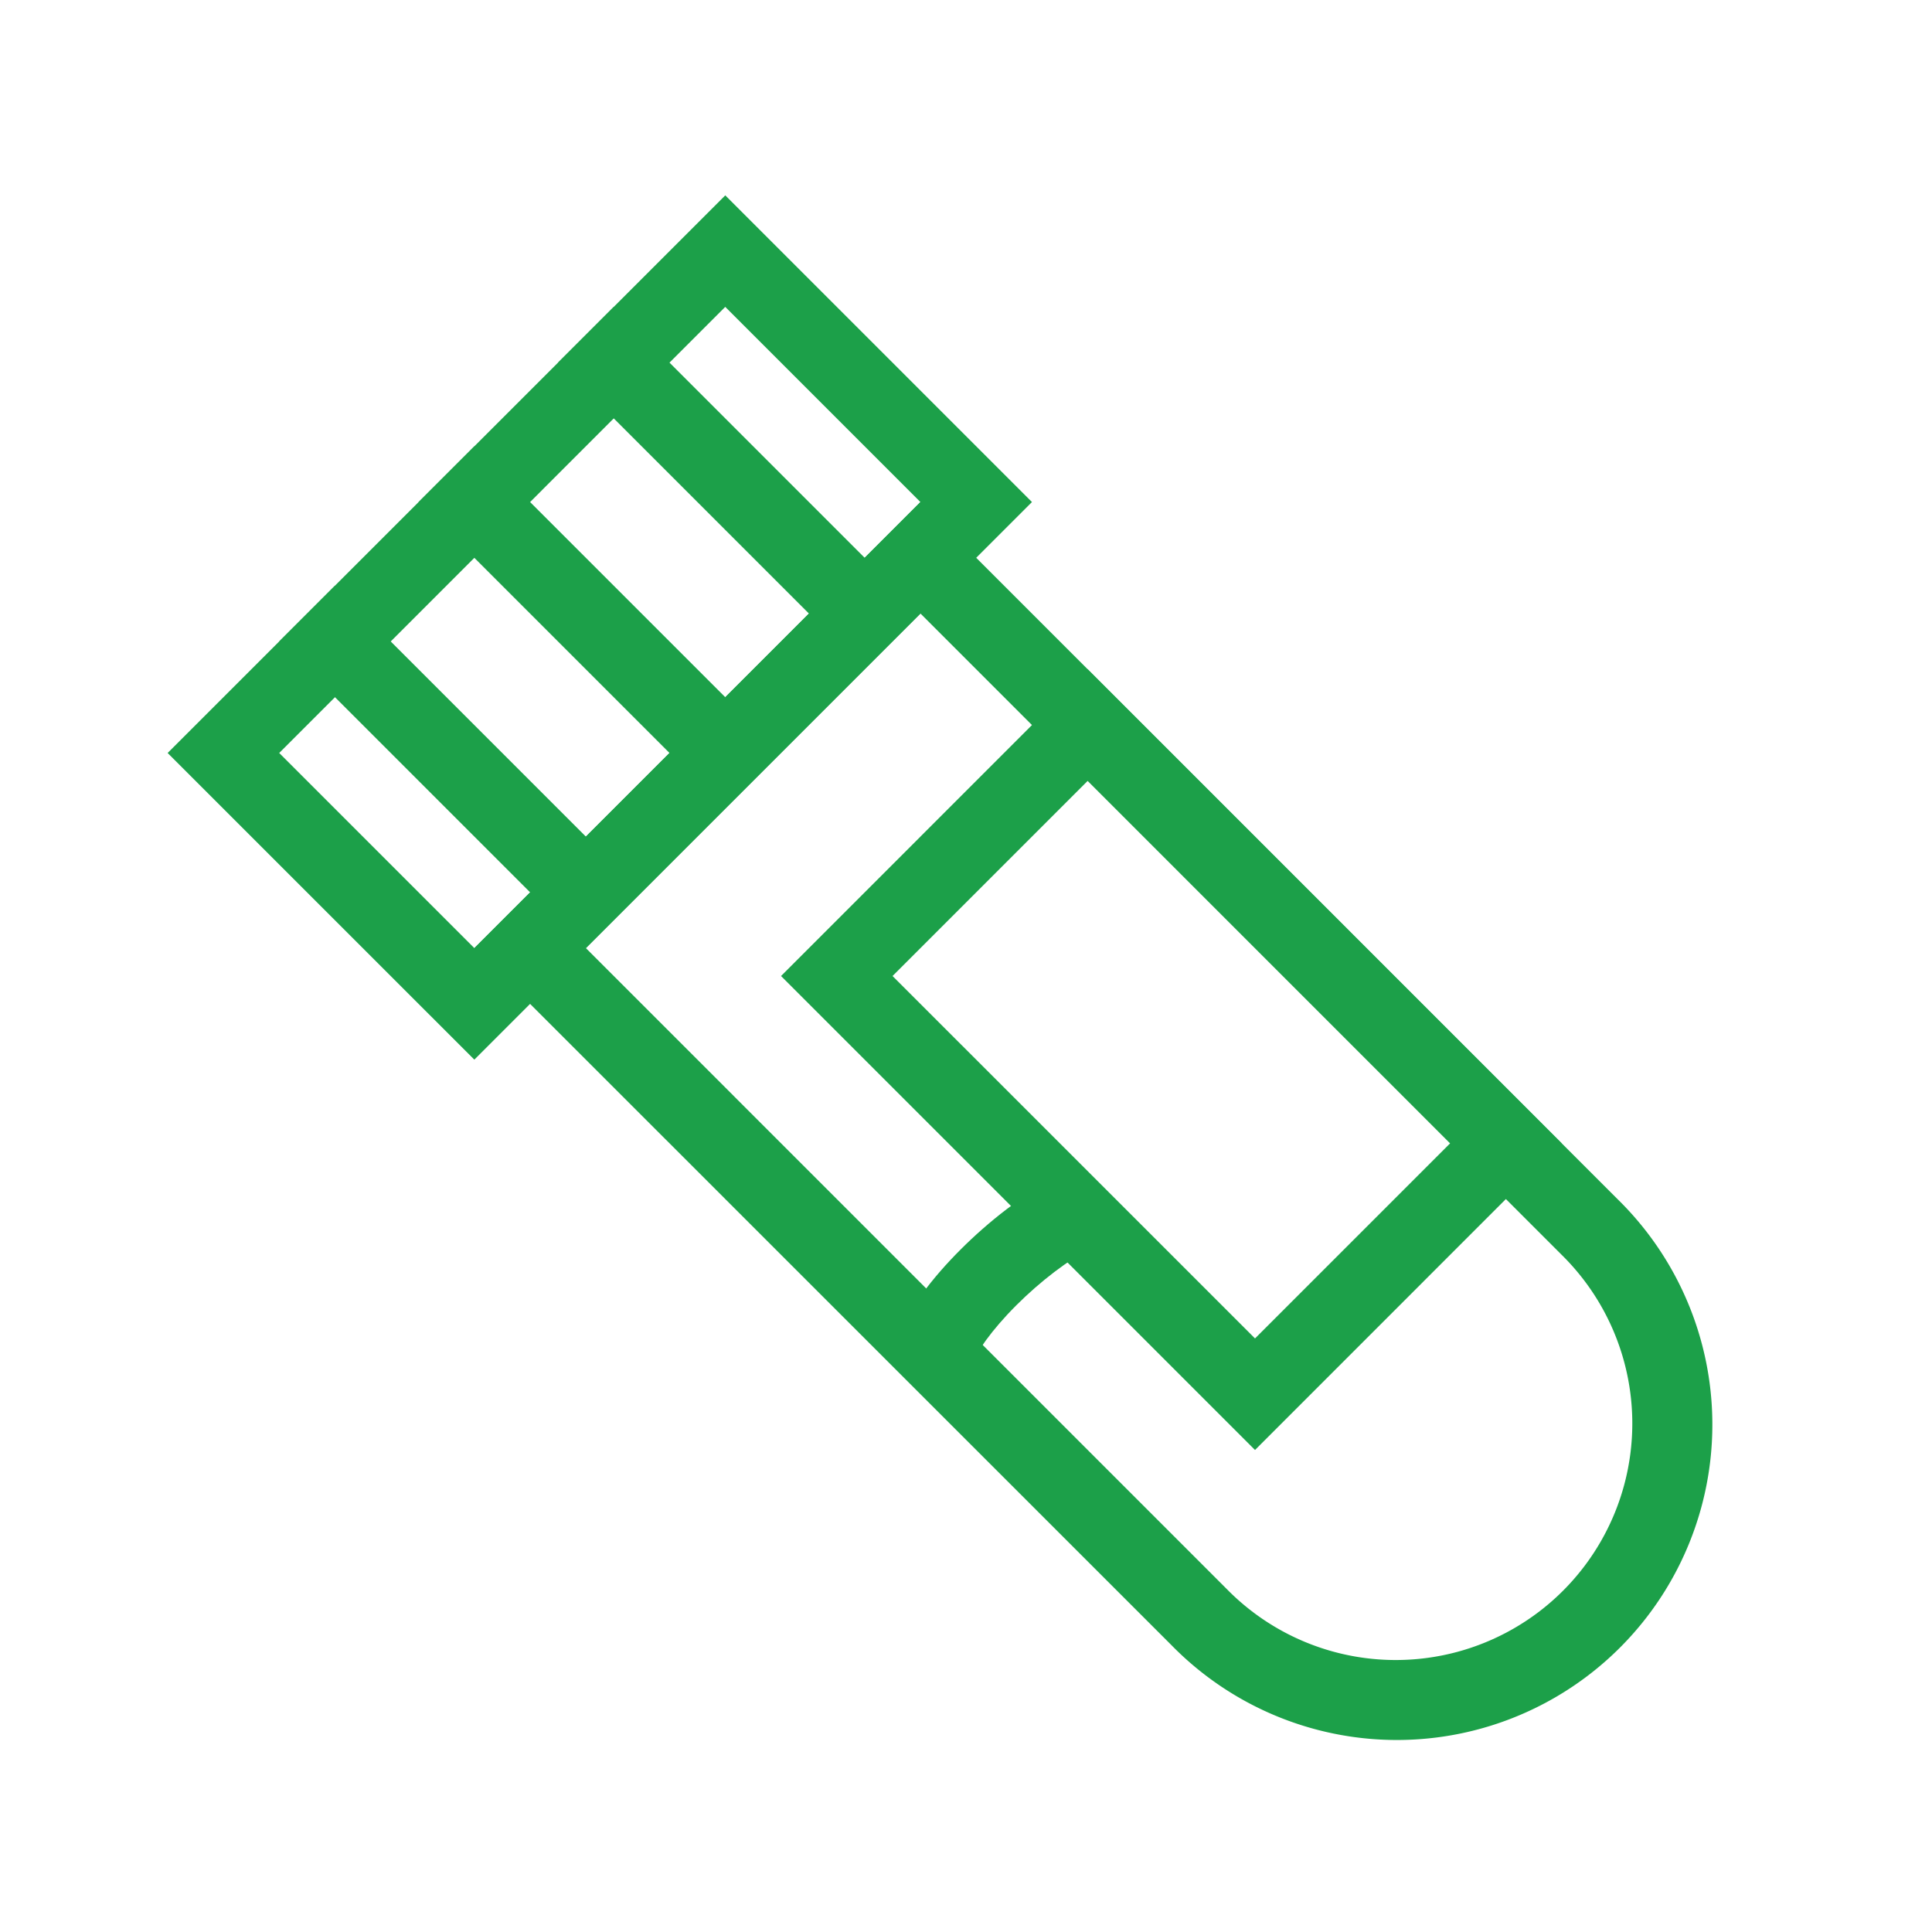
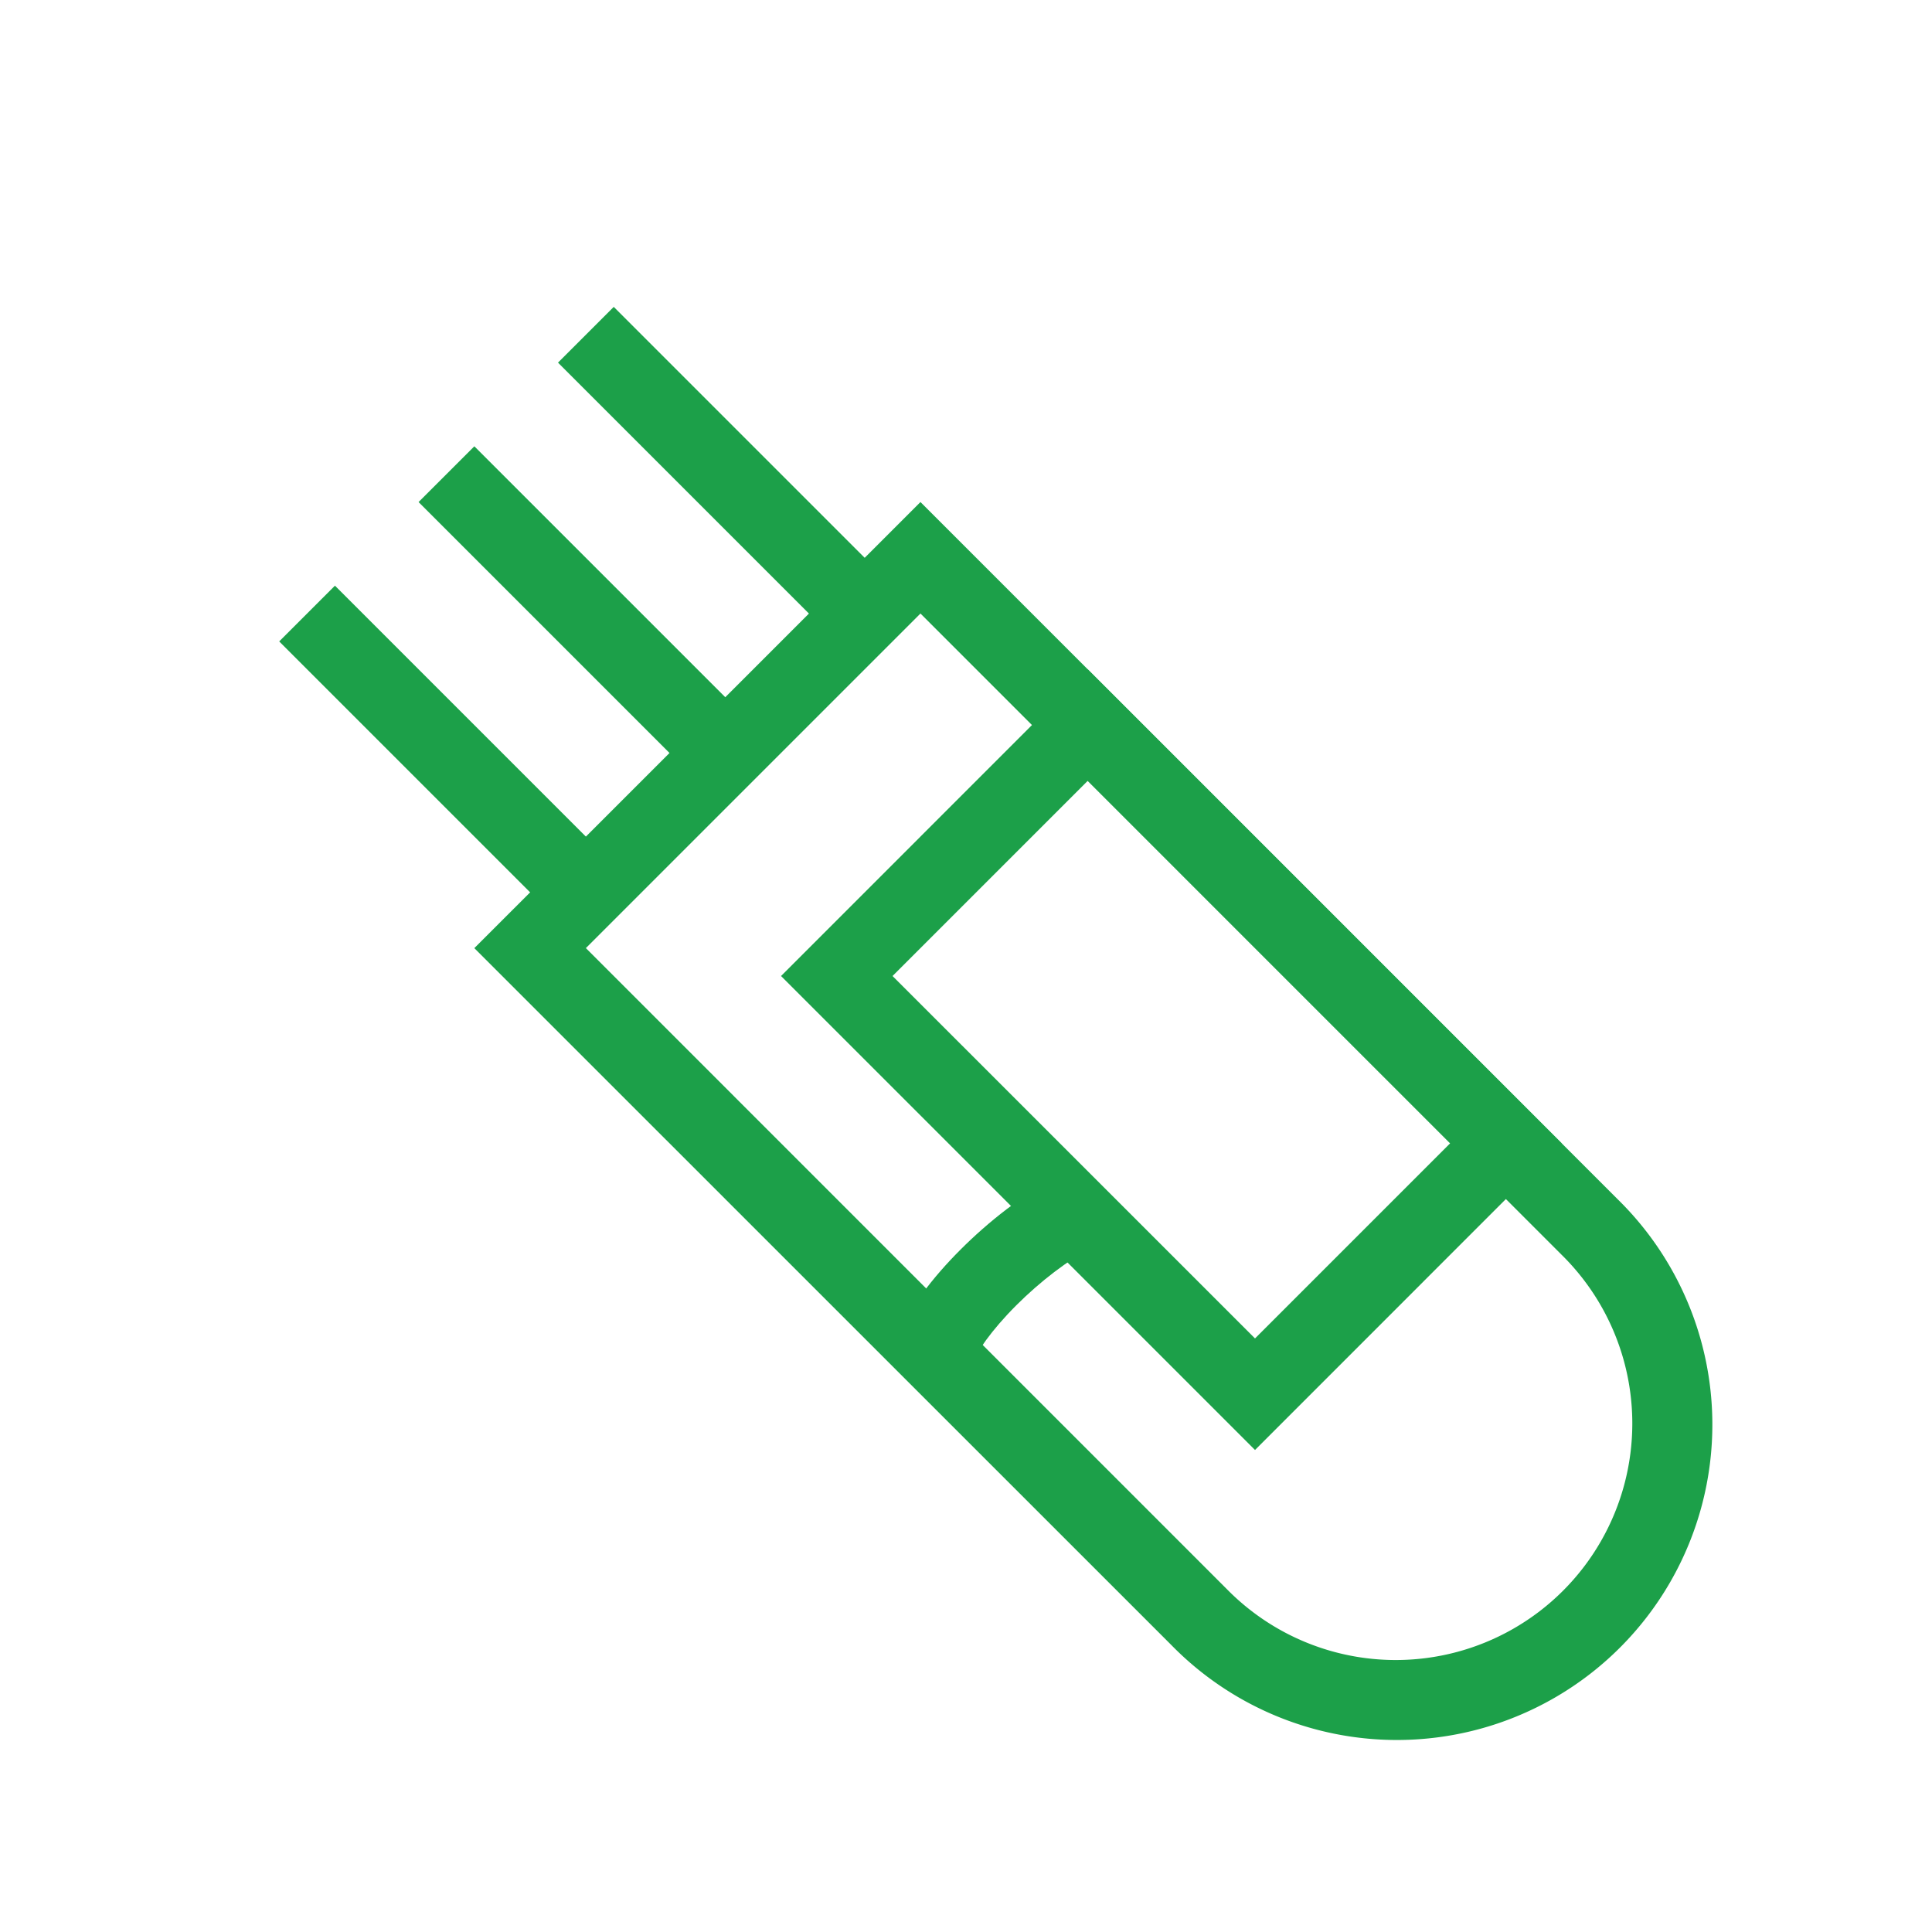
<svg xmlns="http://www.w3.org/2000/svg" fill="none" viewBox="0 0 49 49">
-   <path fill="#1CA049" fill-rule="evenodd" d="M4.252 19.097 18.395 4.955l7.778 7.778L12.03 26.875l-7.779-7.778Zm2.829 0 4.95 4.95 11.313-11.314-4.95-4.95L7.082 19.097Z" clip-rule="evenodd" />
  <path fill="#1CA049" fill-rule="evenodd" d="m12.03 24.047 11.315-11.314L41.022 30.41A8 8 0 1 1 29.71 41.724L12.03 24.047Zm2.83 0L31.122 40.31a6 6 0 1 0 8.485-8.485L23.345 15.56l-8.486 8.486Z" clip-rule="evenodd" />
  <path fill="#1CA049" fill-rule="evenodd" d="m19.809 24.754 7.778-7.779 12.02 12.021-7.777 7.779-12.021-12.021Zm2.828 0 9.193 9.192 4.95-4.95-9.193-9.192-4.95 4.95ZM8.495 14.854l7.425 7.425-1.414 1.414-7.425-7.425 1.414-1.414ZM12.03 11.319l7.425 7.424-1.414 1.415-7.425-7.425 1.415-1.414ZM15.566 7.783l7.425 7.425-1.414 1.414-7.425-7.425 1.414-1.414Z" clip-rule="evenodd" />
  <path fill="#1CA049" fill-rule="evenodd" d="M25.775 33.106c-.639.64-1.028 1.21-1.128 1.51l-1.898-.633c.254-.76.925-1.604 1.612-2.29.712-.713 1.593-1.407 2.425-1.823l.895 1.788c-.582.291-1.292.835-1.906 1.448Z" clip-rule="evenodd" />
</svg>